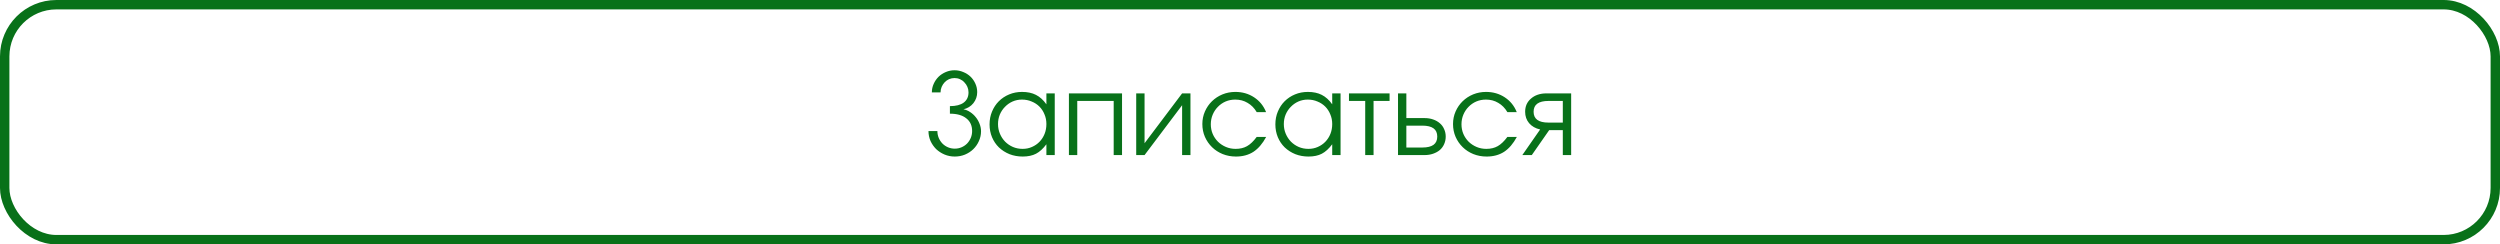
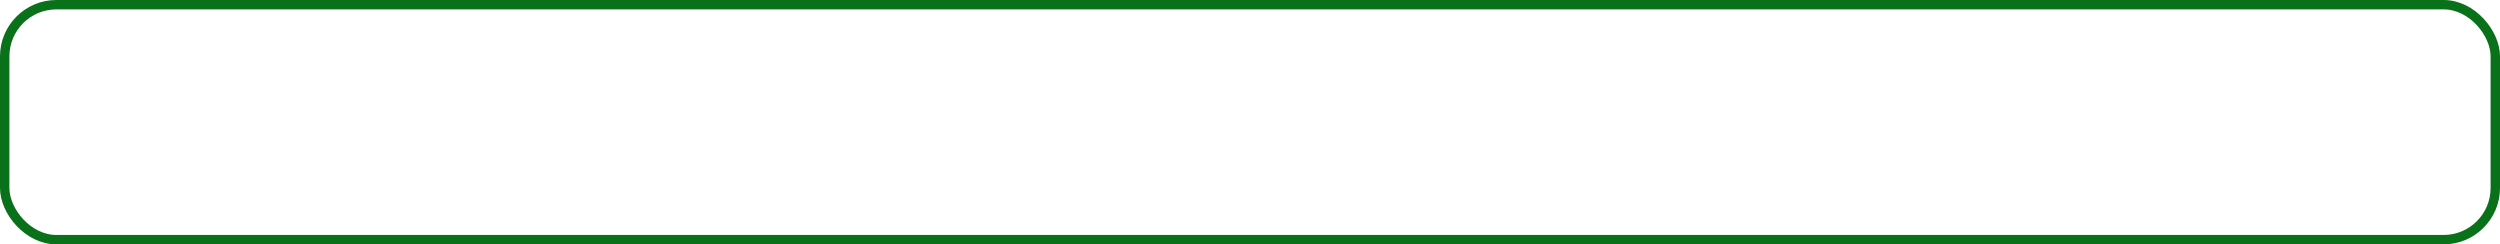
<svg xmlns="http://www.w3.org/2000/svg" width="532" height="52" viewBox="0 0 532 52" fill="none">
  <rect x="1" y="1" width="530" height="50" rx="11" stroke="#087119" stroke-width="2" />
-   <path d="M197.58 27.888H199.476C199.476 28.4 199.572 28.888 199.764 29.352C199.956 29.8 200.22 30.2 200.556 30.552C200.892 30.888 201.284 31.152 201.732 31.344C202.18 31.536 202.66 31.632 203.172 31.632C203.684 31.632 204.164 31.536 204.612 31.344C205.06 31.152 205.452 30.888 205.788 30.552C206.124 30.2 206.388 29.8 206.58 29.352C206.772 28.888 206.868 28.4 206.868 27.888C206.868 26.72 206.452 25.816 205.62 25.176C204.804 24.52 203.644 24.192 202.14 24.192V22.584C203.42 22.584 204.396 22.336 205.068 21.84C205.756 21.328 206.1 20.6 206.1 19.656C206.1 19.24 206.02 18.848 205.86 18.48C205.7 18.112 205.484 17.792 205.212 17.52C204.956 17.232 204.644 17.008 204.276 16.848C203.924 16.688 203.54 16.608 203.124 16.608C202.708 16.608 202.316 16.688 201.948 16.848C201.596 17.008 201.284 17.232 201.012 17.52C200.756 17.792 200.548 18.112 200.388 18.48C200.228 18.848 200.148 19.24 200.148 19.656H198.3C198.3 19.016 198.428 18.416 198.684 17.856C198.94 17.28 199.284 16.776 199.716 16.344C200.164 15.912 200.676 15.576 201.252 15.336C201.844 15.08 202.468 14.952 203.124 14.952C203.78 14.952 204.404 15.08 204.996 15.336C205.588 15.576 206.1 15.904 206.532 16.32C206.964 16.736 207.308 17.232 207.564 17.808C207.82 18.368 207.948 18.968 207.948 19.608C207.948 20.488 207.676 21.272 207.132 21.96C206.588 22.632 205.884 23.064 205.02 23.256C205.532 23.352 206.012 23.552 206.46 23.856C206.924 24.16 207.324 24.528 207.66 24.96C207.996 25.376 208.26 25.84 208.452 26.352C208.66 26.864 208.764 27.392 208.764 27.936C208.764 28.672 208.612 29.368 208.308 30.024C208.02 30.68 207.62 31.256 207.108 31.752C206.612 32.232 206.02 32.616 205.332 32.904C204.66 33.176 203.94 33.312 203.172 33.312C202.404 33.312 201.676 33.168 200.988 32.88C200.316 32.592 199.724 32.208 199.212 31.728C198.716 31.232 198.316 30.656 198.012 30C197.724 29.328 197.58 28.624 197.58 27.888ZM210.578 26.472C210.578 25.48 210.754 24.568 211.106 23.736C211.458 22.888 211.938 22.16 212.546 21.552C213.17 20.928 213.906 20.44 214.754 20.088C215.602 19.736 216.514 19.56 217.49 19.56C218.642 19.56 219.626 19.768 220.442 20.184C221.274 20.6 222.018 21.272 222.674 22.2V19.872H224.45V33H222.674V30.696C221.97 31.64 221.234 32.312 220.466 32.712C219.698 33.112 218.754 33.312 217.634 33.312C216.626 33.312 215.69 33.144 214.826 32.808C213.962 32.456 213.21 31.976 212.57 31.368C211.946 30.76 211.458 30.04 211.106 29.208C210.754 28.36 210.578 27.448 210.578 26.472ZM212.378 26.4C212.378 27.136 212.514 27.824 212.786 28.464C213.058 29.104 213.426 29.664 213.89 30.144C214.37 30.624 214.922 31 215.546 31.272C216.186 31.544 216.874 31.68 217.61 31.68C218.33 31.68 218.994 31.544 219.602 31.272C220.226 31 220.762 30.632 221.21 30.168C221.674 29.688 222.034 29.128 222.29 28.488C222.546 27.848 222.674 27.152 222.674 26.4C222.674 25.648 222.538 24.96 222.266 24.336C222.01 23.696 221.65 23.144 221.186 22.68C220.722 22.216 220.17 21.856 219.53 21.6C218.906 21.328 218.218 21.192 217.466 21.192C216.762 21.192 216.098 21.328 215.474 21.6C214.866 21.872 214.33 22.248 213.866 22.728C213.402 23.192 213.034 23.744 212.762 24.384C212.506 25.008 212.378 25.68 212.378 26.4ZM227.465 33V19.872H238.769V33H236.993V21.48H229.241V33H227.465ZM241.785 33V19.872H243.561V30.48L251.553 19.872H253.329V33H251.553V22.392L243.561 33H241.785ZM267.428 29.136H269.444C268.676 30.56 267.772 31.616 266.732 32.304C265.692 32.976 264.452 33.312 263.012 33.312C262.004 33.312 261.06 33.136 260.18 32.784C259.316 32.432 258.564 31.944 257.924 31.32C257.284 30.696 256.78 29.968 256.412 29.136C256.044 28.288 255.86 27.376 255.86 26.4C255.86 25.44 256.044 24.544 256.412 23.712C256.78 22.88 257.276 22.16 257.9 21.552C258.54 20.928 259.284 20.44 260.132 20.088C260.996 19.736 261.916 19.56 262.892 19.56C264.38 19.56 265.708 19.944 266.876 20.712C268.044 21.48 268.892 22.528 269.42 23.856H267.428C266.916 22.992 266.268 22.336 265.484 21.888C264.716 21.424 263.844 21.192 262.868 21.192C262.132 21.192 261.444 21.328 260.804 21.6C260.18 21.872 259.636 22.248 259.172 22.728C258.708 23.192 258.34 23.744 258.068 24.384C257.796 25.024 257.66 25.712 257.66 26.448C257.66 27.184 257.796 27.872 258.068 28.512C258.34 29.136 258.716 29.688 259.196 30.168C259.676 30.632 260.236 31 260.876 31.272C261.516 31.544 262.204 31.68 262.94 31.68C263.884 31.68 264.692 31.488 265.364 31.104C266.052 30.72 266.74 30.064 267.428 29.136ZM271.399 26.472C271.399 25.48 271.575 24.568 271.927 23.736C272.279 22.888 272.759 22.16 273.367 21.552C273.991 20.928 274.727 20.44 275.575 20.088C276.423 19.736 277.335 19.56 278.311 19.56C279.463 19.56 280.447 19.768 281.263 20.184C282.095 20.6 282.839 21.272 283.495 22.2V19.872H285.271V33H283.495V30.696C282.791 31.64 282.055 32.312 281.287 32.712C280.519 33.112 279.575 33.312 278.455 33.312C277.447 33.312 276.511 33.144 275.647 32.808C274.783 32.456 274.031 31.976 273.391 31.368C272.767 30.76 272.279 30.04 271.927 29.208C271.575 28.36 271.399 27.448 271.399 26.472ZM273.199 26.4C273.199 27.136 273.335 27.824 273.607 28.464C273.879 29.104 274.247 29.664 274.711 30.144C275.191 30.624 275.743 31 276.367 31.272C277.007 31.544 277.695 31.68 278.431 31.68C279.151 31.68 279.815 31.544 280.423 31.272C281.047 31 281.583 30.632 282.031 30.168C282.495 29.688 282.855 29.128 283.111 28.488C283.367 27.848 283.495 27.152 283.495 26.4C283.495 25.648 283.359 24.96 283.087 24.336C282.831 23.696 282.471 23.144 282.007 22.68C281.543 22.216 280.991 21.856 280.351 21.6C279.727 21.328 279.039 21.192 278.287 21.192C277.583 21.192 276.919 21.328 276.295 21.6C275.687 21.872 275.151 22.248 274.687 22.728C274.223 23.192 273.855 23.744 273.583 24.384C273.327 25.008 273.199 25.68 273.199 26.4ZM290.517 33V21.48H287.061V19.872H295.701V21.48H292.293V33H290.517ZM299.272 31.392H302.68C303.736 31.392 304.528 31.2 305.056 30.816C305.584 30.432 305.848 29.848 305.848 29.064C305.848 28.28 305.584 27.696 305.056 27.312C304.528 26.928 303.736 26.736 302.68 26.736H299.272V31.392ZM297.496 33V19.872H299.272V25.128H303.136C303.808 25.128 304.416 25.224 304.96 25.416C305.52 25.608 306 25.88 306.4 26.232C306.8 26.568 307.104 26.984 307.312 27.48C307.536 27.96 307.648 28.488 307.648 29.064C307.648 29.64 307.536 30.176 307.312 30.672C307.104 31.152 306.8 31.568 306.4 31.92C306 32.256 305.52 32.52 304.96 32.712C304.416 32.904 303.808 33 303.136 33H297.496ZM320.771 29.136H322.787C322.019 30.56 321.115 31.616 320.075 32.304C319.035 32.976 317.795 33.312 316.355 33.312C315.347 33.312 314.403 33.136 313.523 32.784C312.659 32.432 311.907 31.944 311.267 31.32C310.627 30.696 310.123 29.968 309.755 29.136C309.387 28.288 309.203 27.376 309.203 26.4C309.203 25.44 309.387 24.544 309.755 23.712C310.123 22.88 310.619 22.16 311.243 21.552C311.883 20.928 312.627 20.44 313.475 20.088C314.339 19.736 315.259 19.56 316.235 19.56C317.723 19.56 319.051 19.944 320.219 20.712C321.387 21.48 322.235 22.528 322.763 23.856H320.771C320.259 22.992 319.611 22.336 318.827 21.888C318.059 21.424 317.187 21.192 316.211 21.192C315.475 21.192 314.787 21.328 314.147 21.6C313.523 21.872 312.979 22.248 312.515 22.728C312.051 23.192 311.683 23.744 311.411 24.384C311.139 25.024 311.003 25.712 311.003 26.448C311.003 27.184 311.139 27.872 311.411 28.512C311.683 29.136 312.059 29.688 312.539 30.168C313.019 30.632 313.579 31 314.219 31.272C314.859 31.544 315.547 31.68 316.283 31.68C317.227 31.68 318.035 31.488 318.707 31.104C319.395 30.72 320.083 30.064 320.771 29.136ZM332.566 26.088V21.48H329.518C328.462 21.48 327.67 21.672 327.142 22.056C326.614 22.44 326.35 23.016 326.35 23.784C326.35 24.552 326.614 25.128 327.142 25.512C327.67 25.896 328.462 26.088 329.518 26.088H332.566ZM323.95 33L327.742 27.552C326.75 27.328 325.966 26.88 325.39 26.208C324.83 25.536 324.55 24.728 324.55 23.784C324.55 23.208 324.654 22.68 324.862 22.2C325.086 21.72 325.398 21.312 325.798 20.976C326.198 20.624 326.67 20.352 327.214 20.16C327.774 19.968 328.39 19.872 329.062 19.872H334.342V33H332.566V27.696H329.662L325.966 33H323.95Z" fill="#087119" />
</svg>